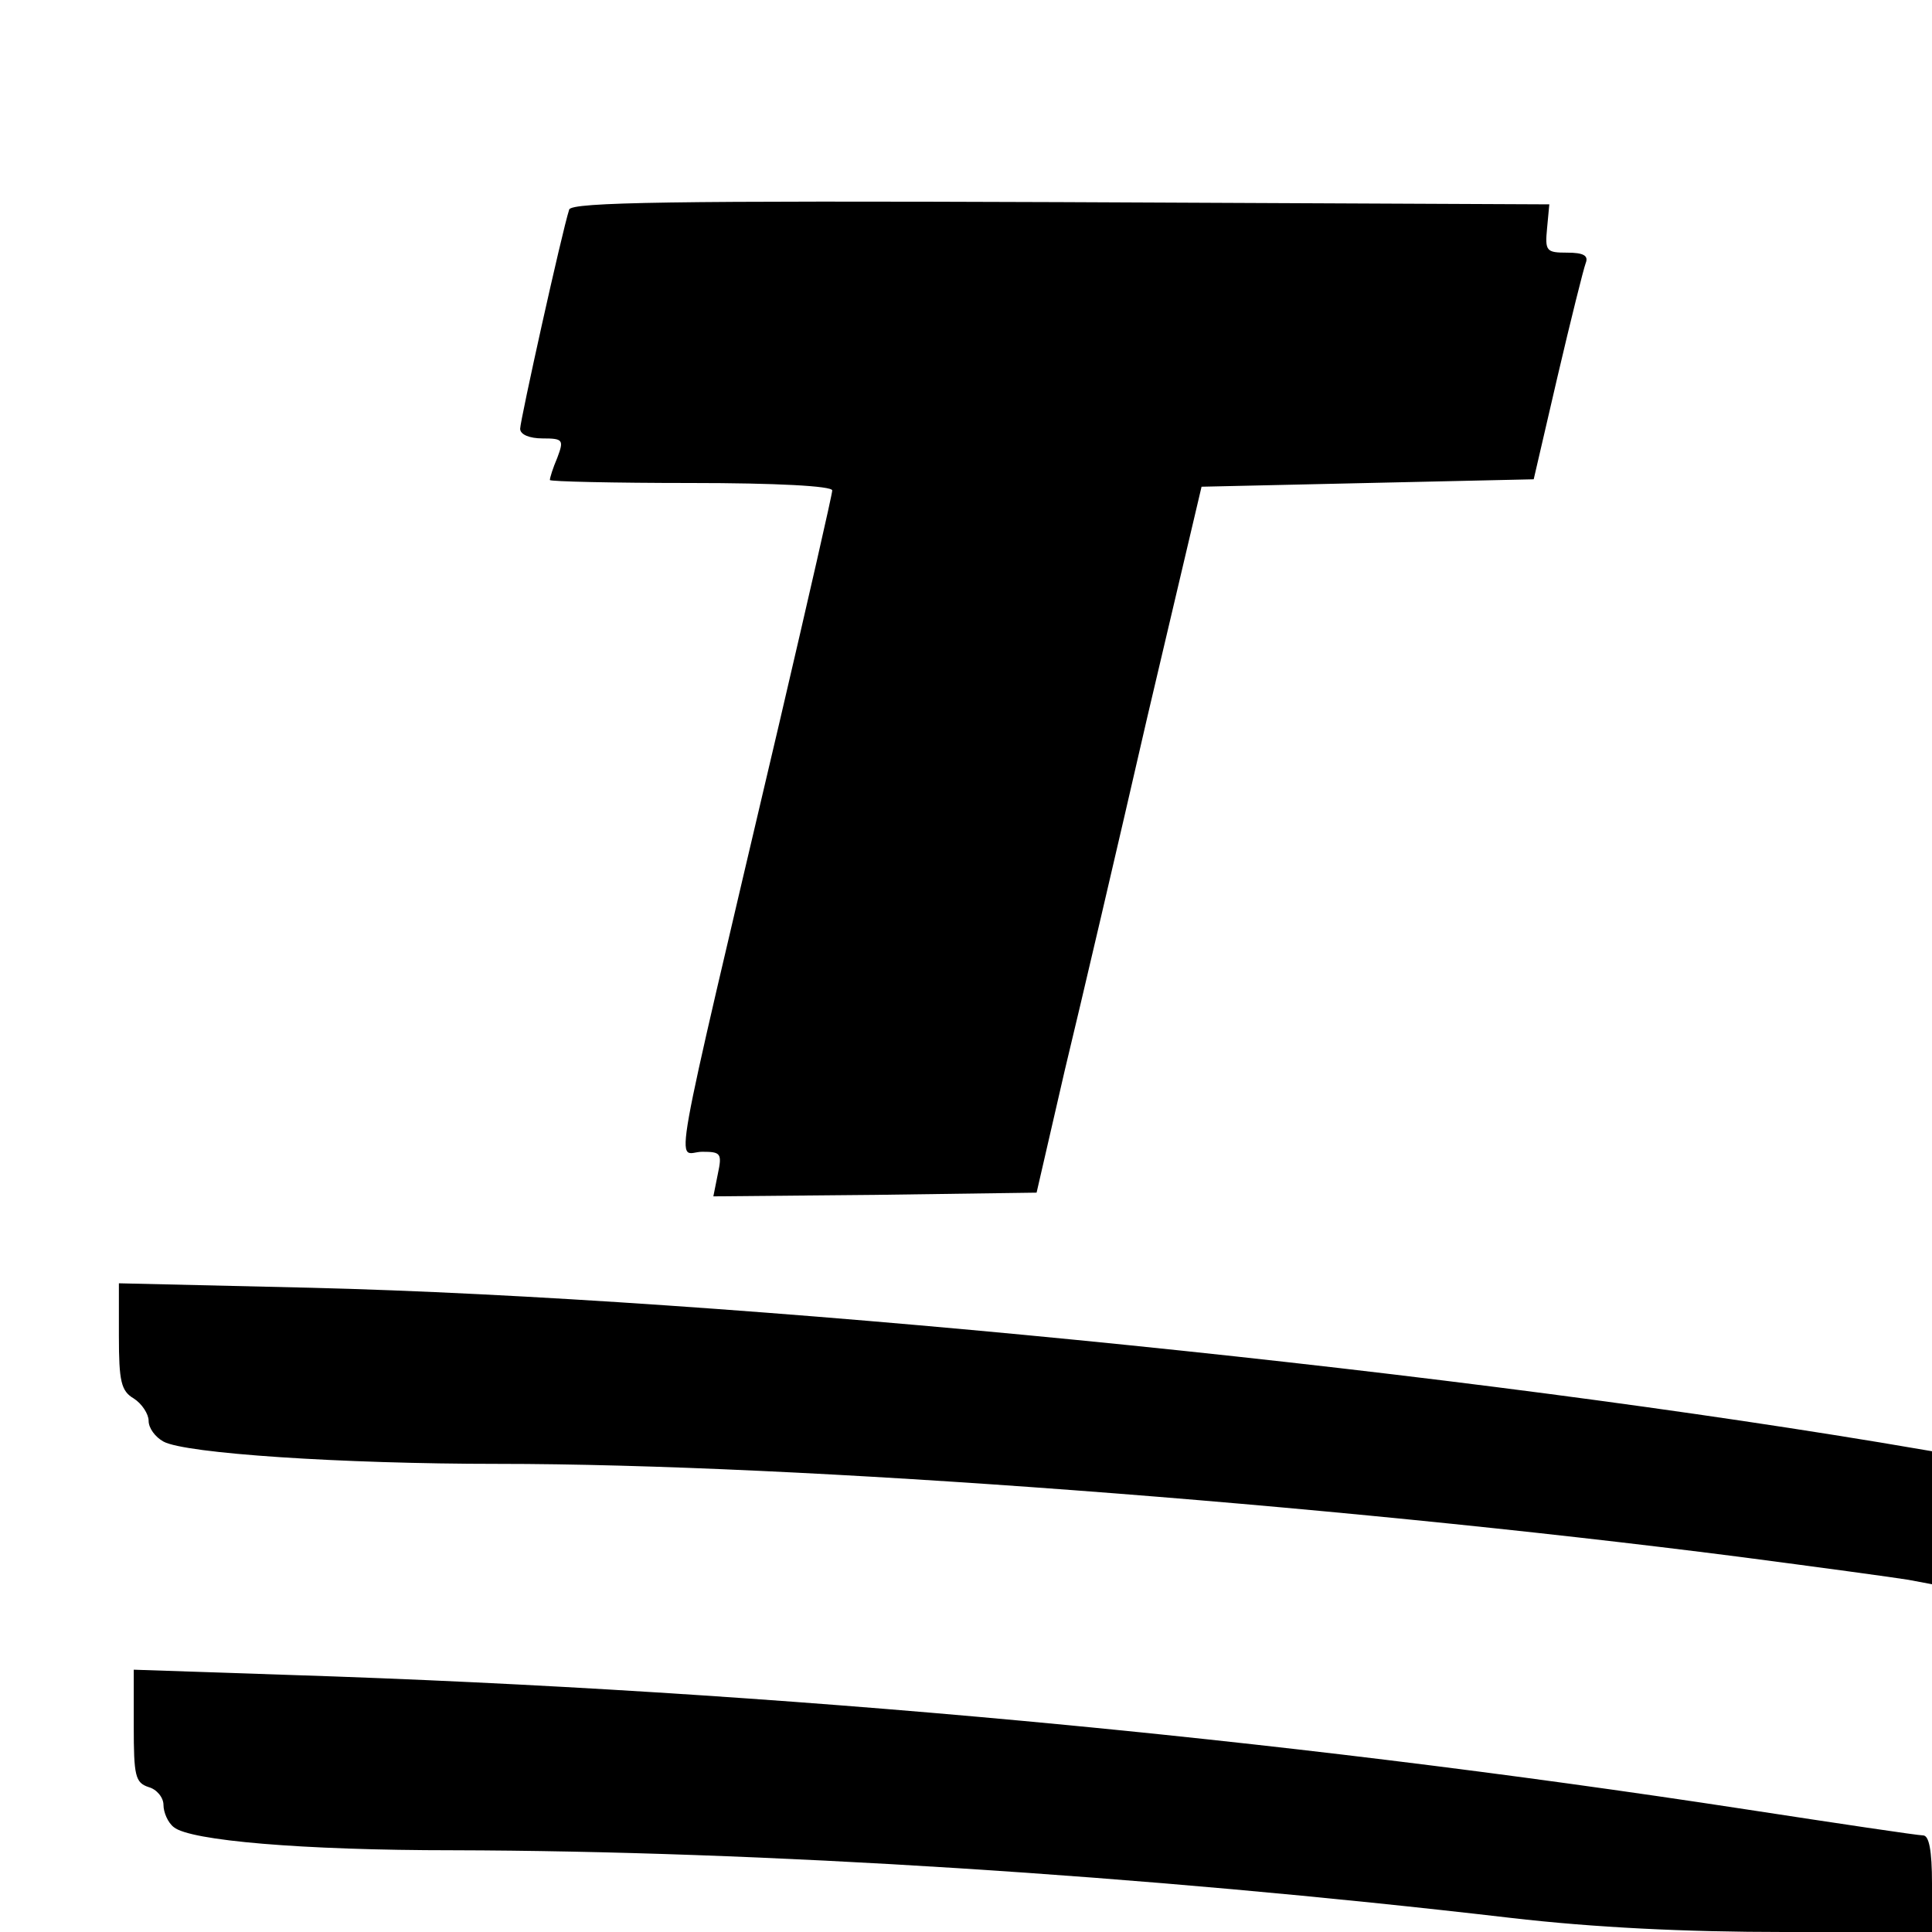
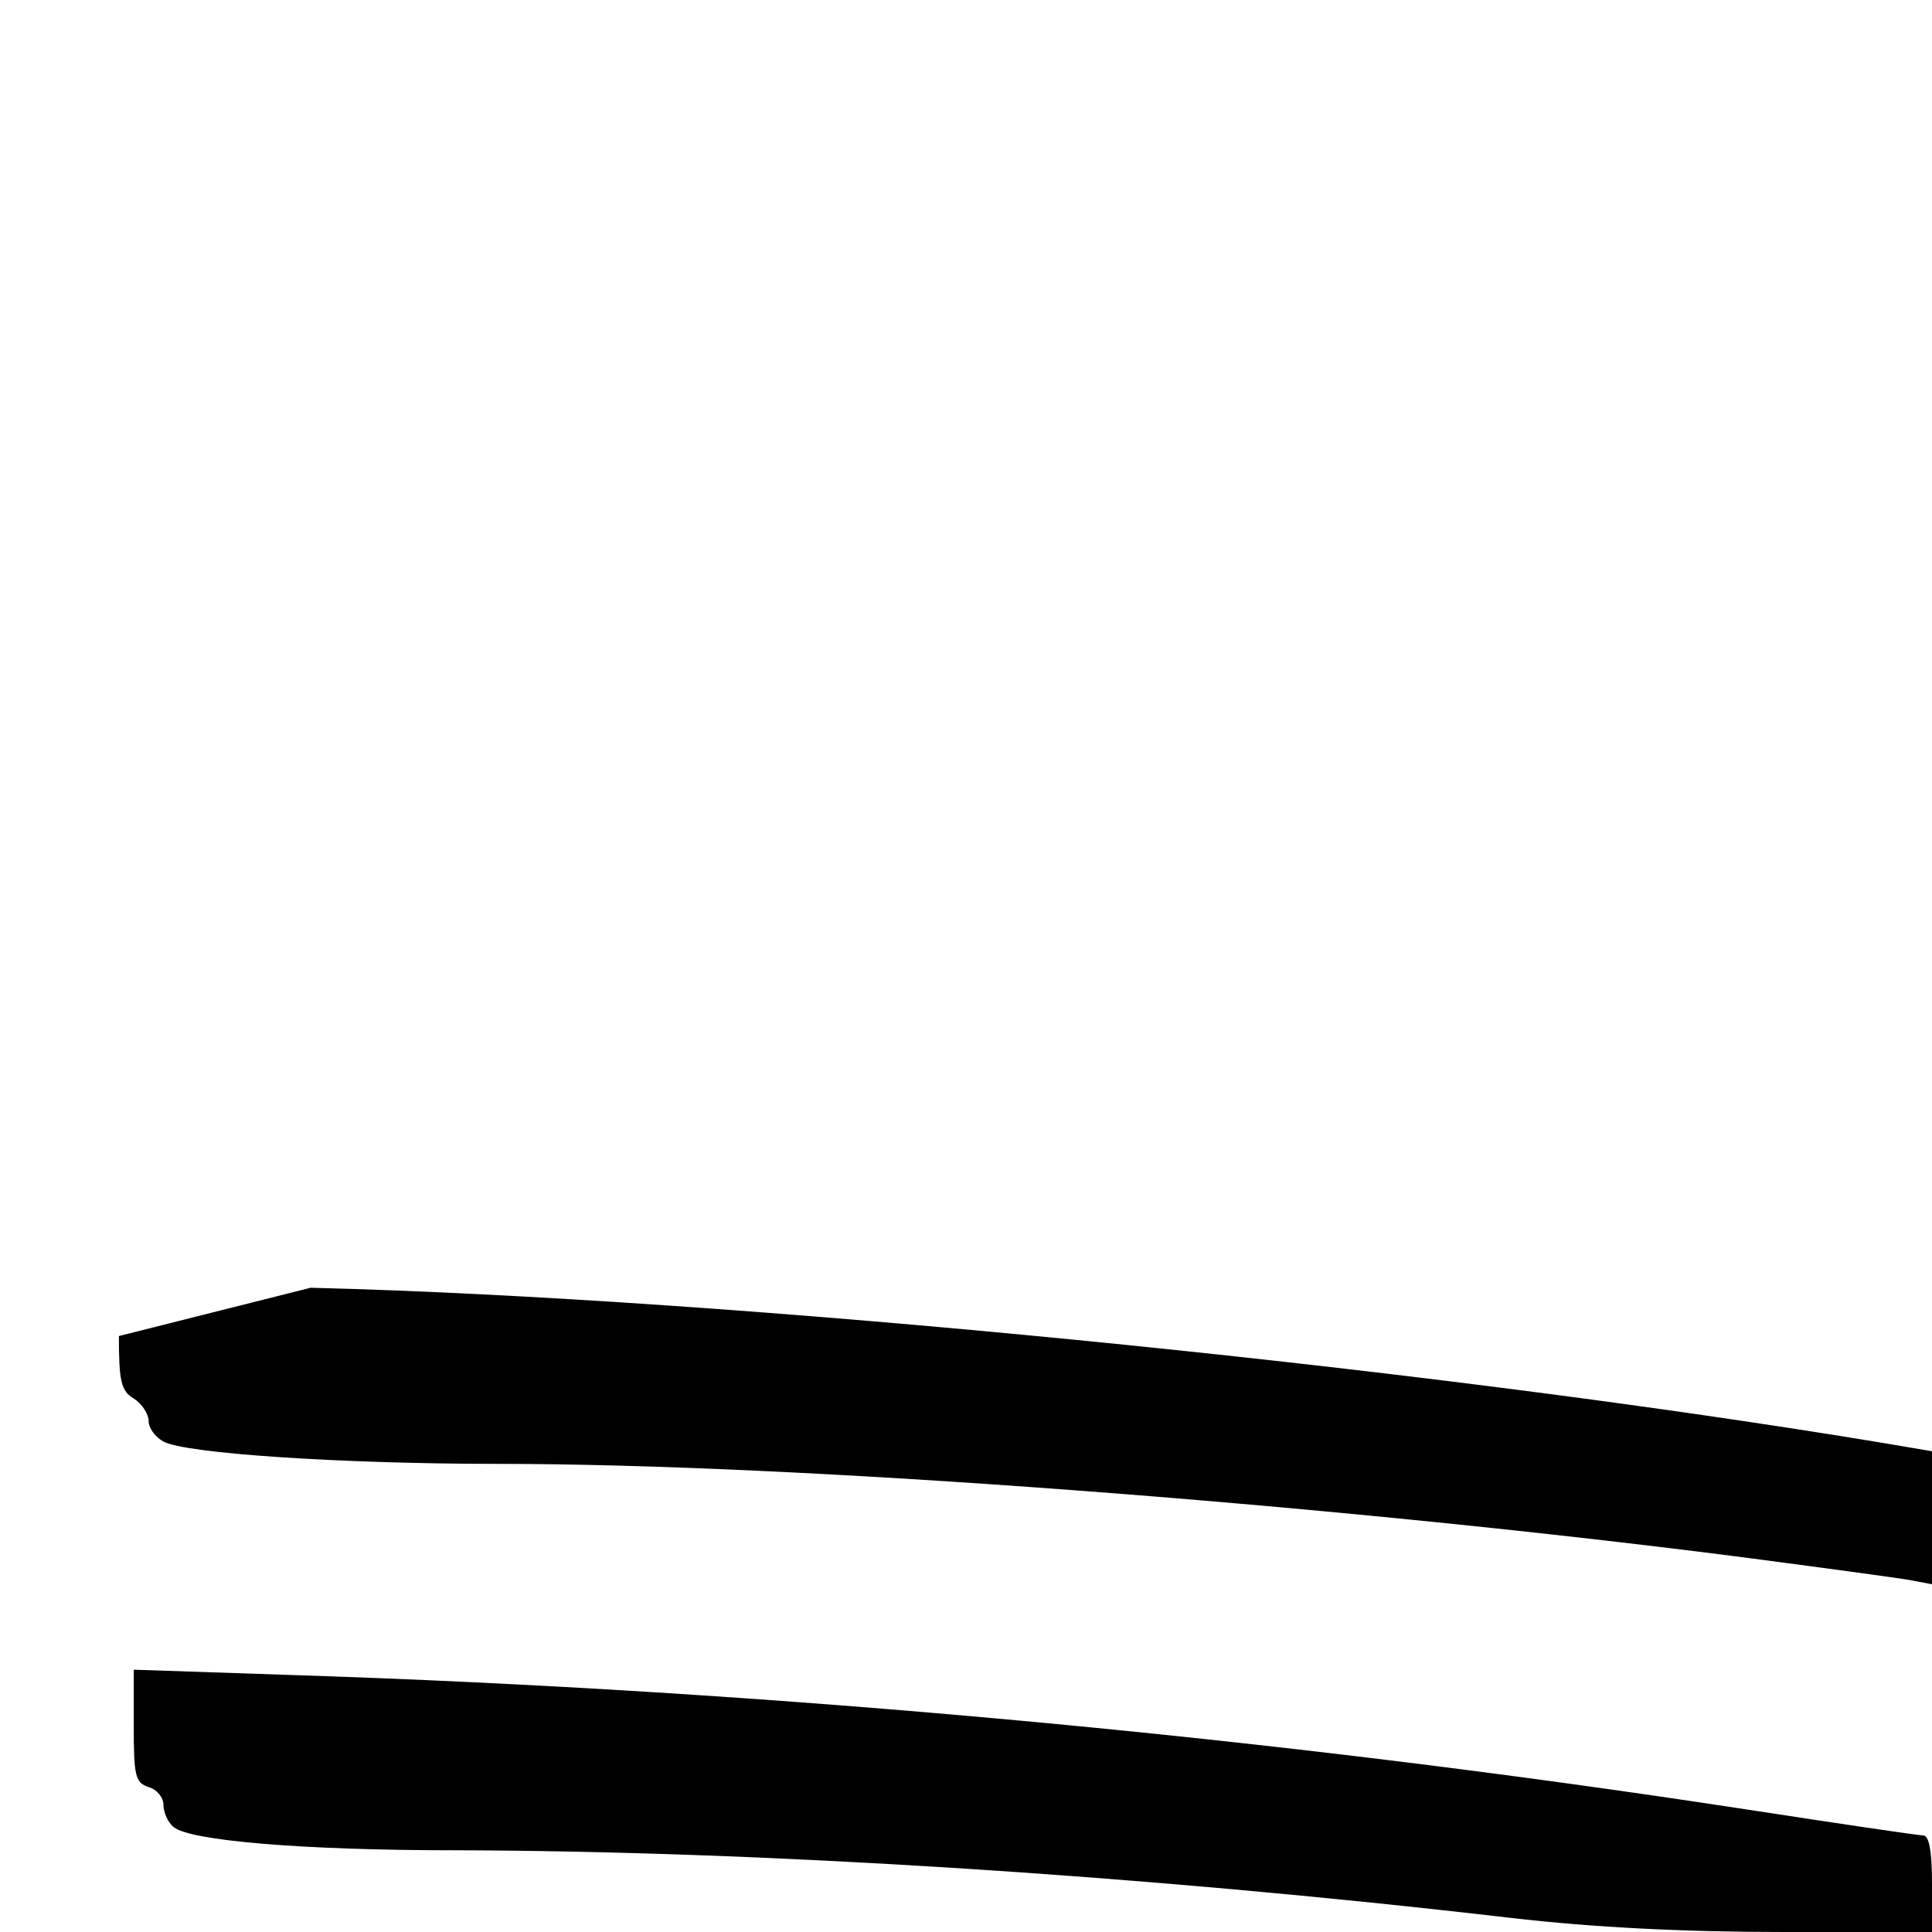
<svg xmlns="http://www.w3.org/2000/svg" version="1.0" width="260pt" height="260pt" viewBox="0 0 260 260" preserveAspectRatio="xMidYMid meet">
  <g transform="translate(0,260) scale(0.1,-0.1)" fill="#000000" stroke="none">
-     <path d="M766 2318 c-10 -31 -66 -284 -66 -295 0 -8 13 -13 30 -13 28 0 29 -2 20 -26 -6 -14 -10 -27 -10 -30 0 -2 86 -4 190 -4 114 0 190 -4 190 -10 0 -5 -32 -145 -71 -312 -151 -643 -139 -578 -104 -578 25 0 27 -2 21 -30 l-6 -30 218 2 217 3 38 165 c22 91 72 305 111 475 l73 310 223 5 224 5 32 138 c18 77 35 145 38 153 4 10 -3 14 -25 14 -28 0 -30 2 -27 33 l3 32 -658 3 c-521 2 -658 0 -661 -10z" />
-     <path d="M160 802 c0 -61 3 -74 20 -84 11 -7 20 -21 20 -30 0 -10 9 -22 20 -28 29 -16 239 -30 450 -30 403 0 1108 -53 1670 -125 107 -14 210 -28 228 -31 l32 -6 0 89 0 90 -71 12 c-630 104 -1547 194 -2111 208 l-258 6 0 -71z" />
+     <path d="M160 802 c0 -61 3 -74 20 -84 11 -7 20 -21 20 -30 0 -10 9 -22 20 -28 29 -16 239 -30 450 -30 403 0 1108 -53 1670 -125 107 -14 210 -28 228 -31 l32 -6 0 89 0 90 -71 12 c-630 104 -1547 194 -2111 208 z" />
    <path d="M180 277 c0 -67 2 -76 20 -82 11 -3 20 -14 20 -24 0 -10 6 -24 14 -30 22 -18 172 -31 376 -31 412 -1 925 -33 1423 -91 112 -13 235 -19 368 -19 l199 0 0 65 c0 45 -4 65 -12 65 -7 0 -114 16 -238 35 -633 97 -1306 160 -1962 181 l-208 7 0 -76z" />
  </g>
</svg>